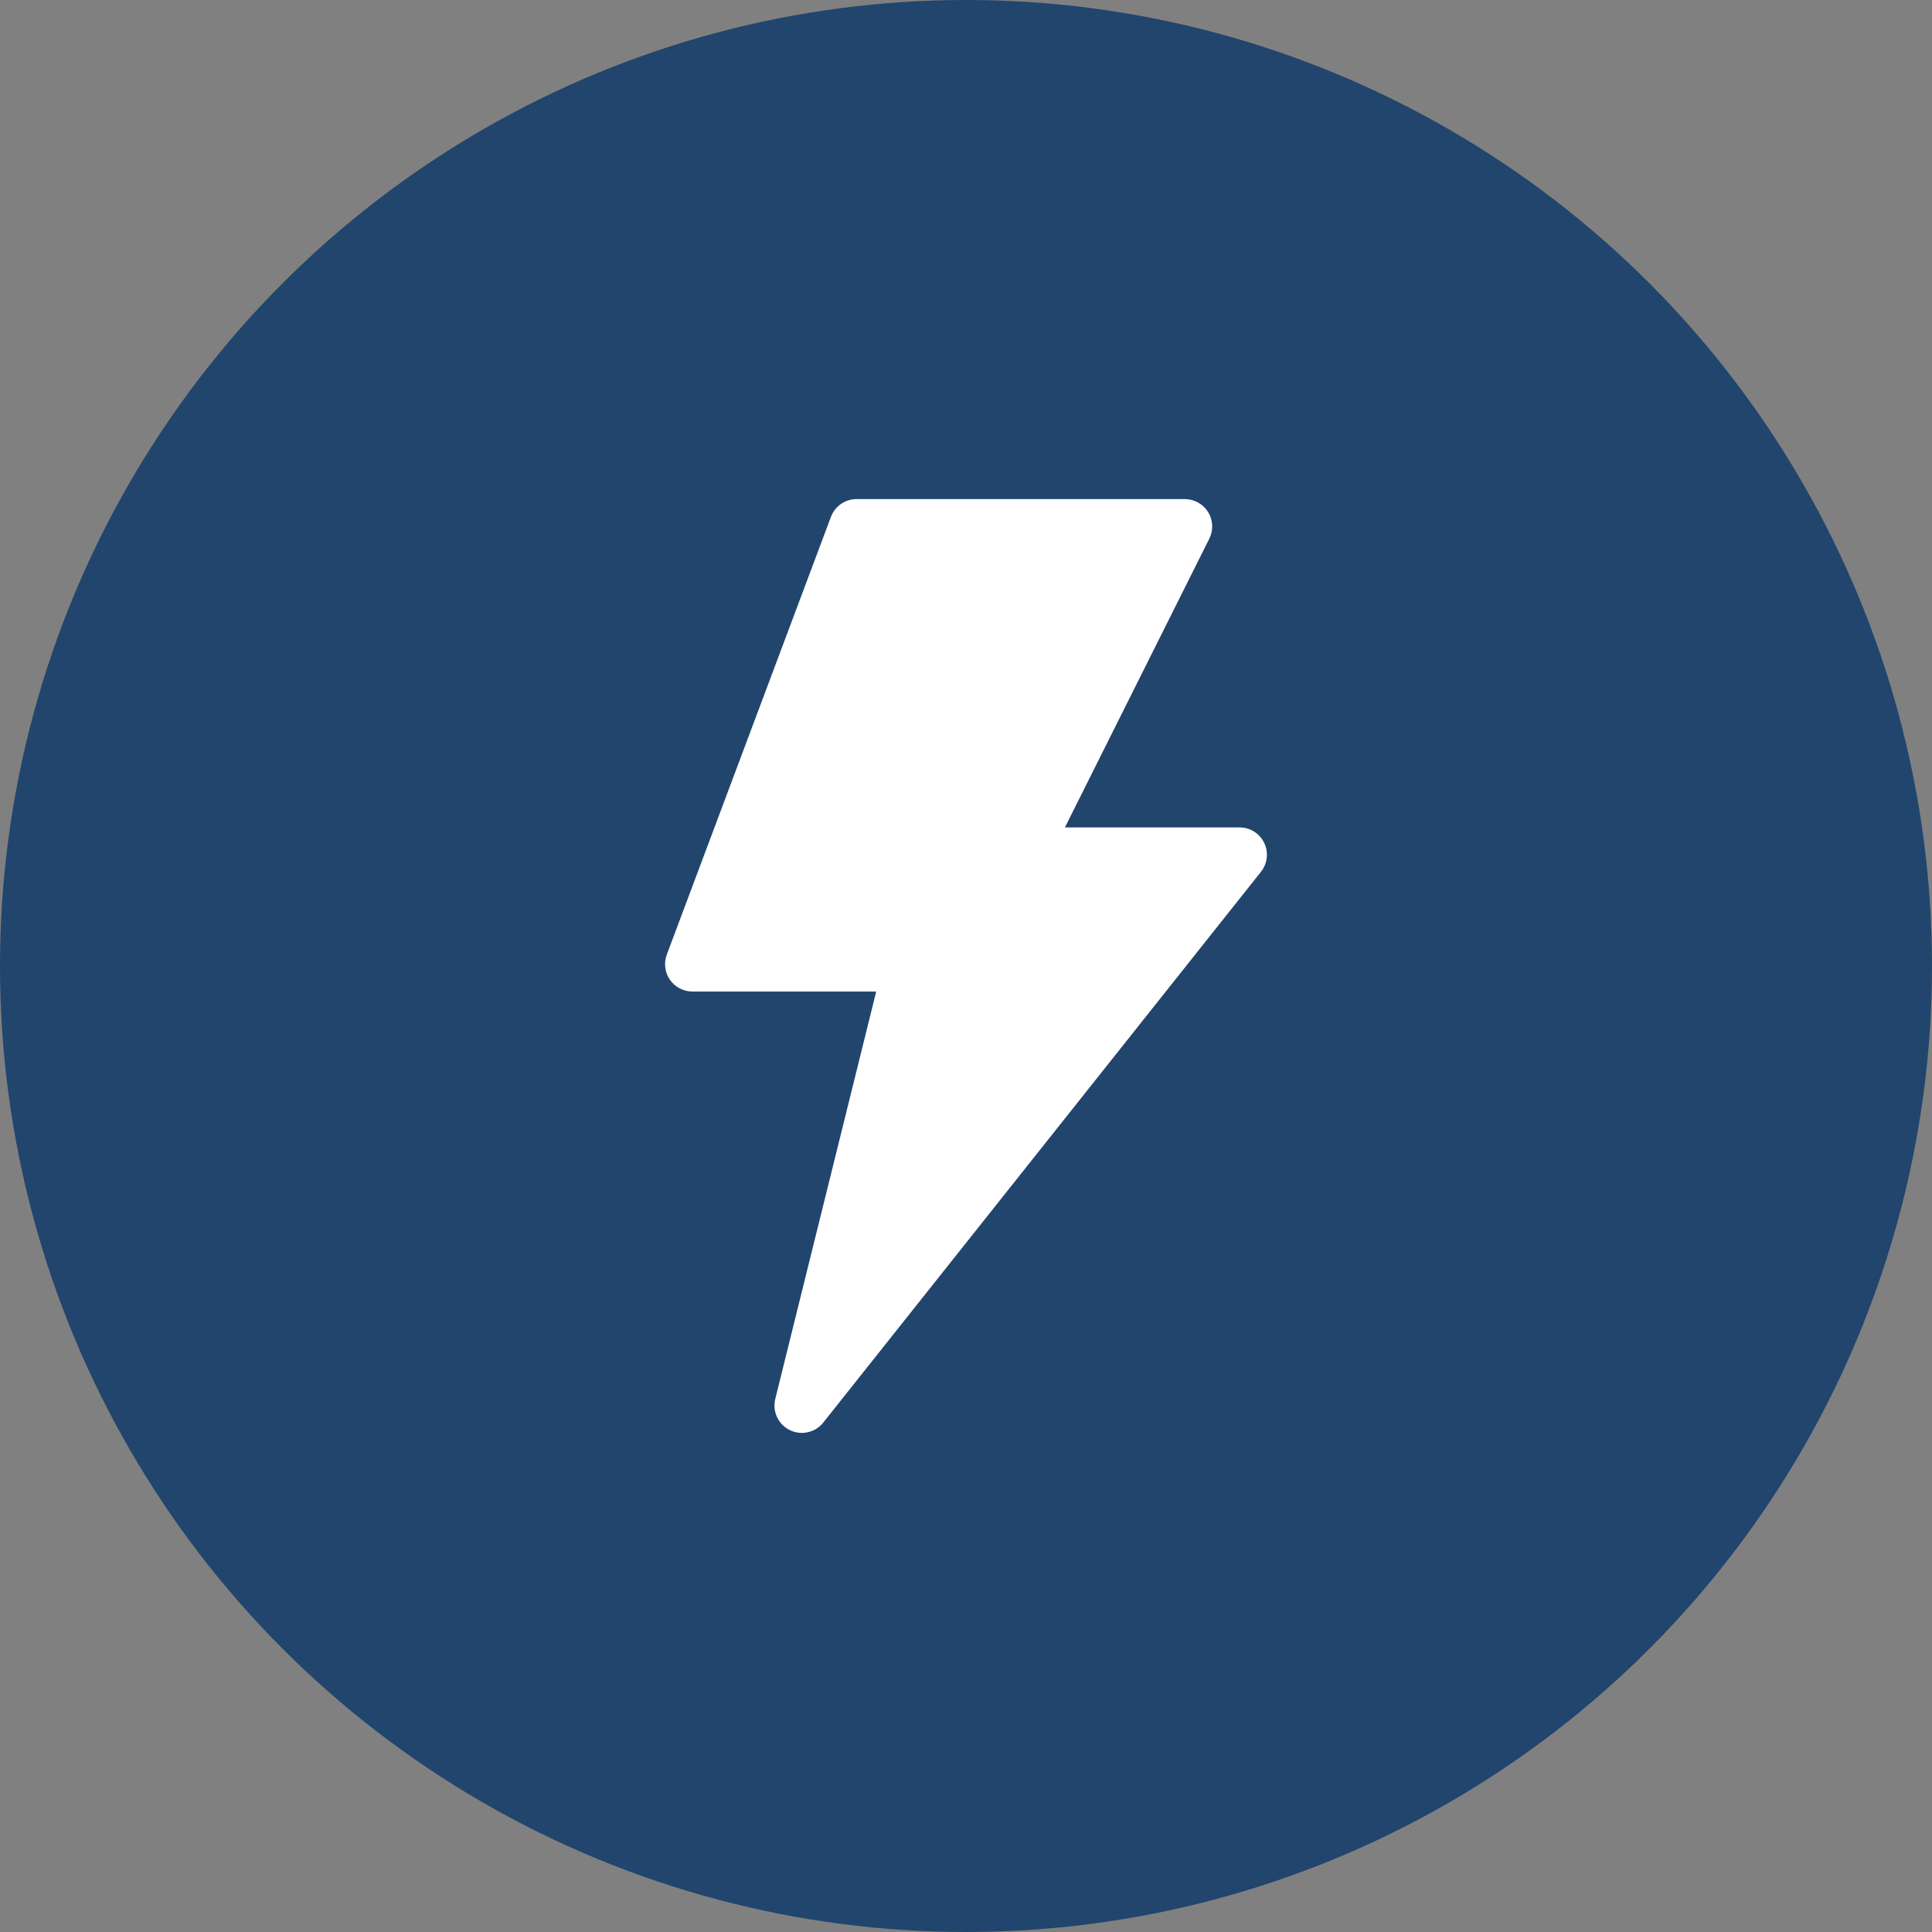
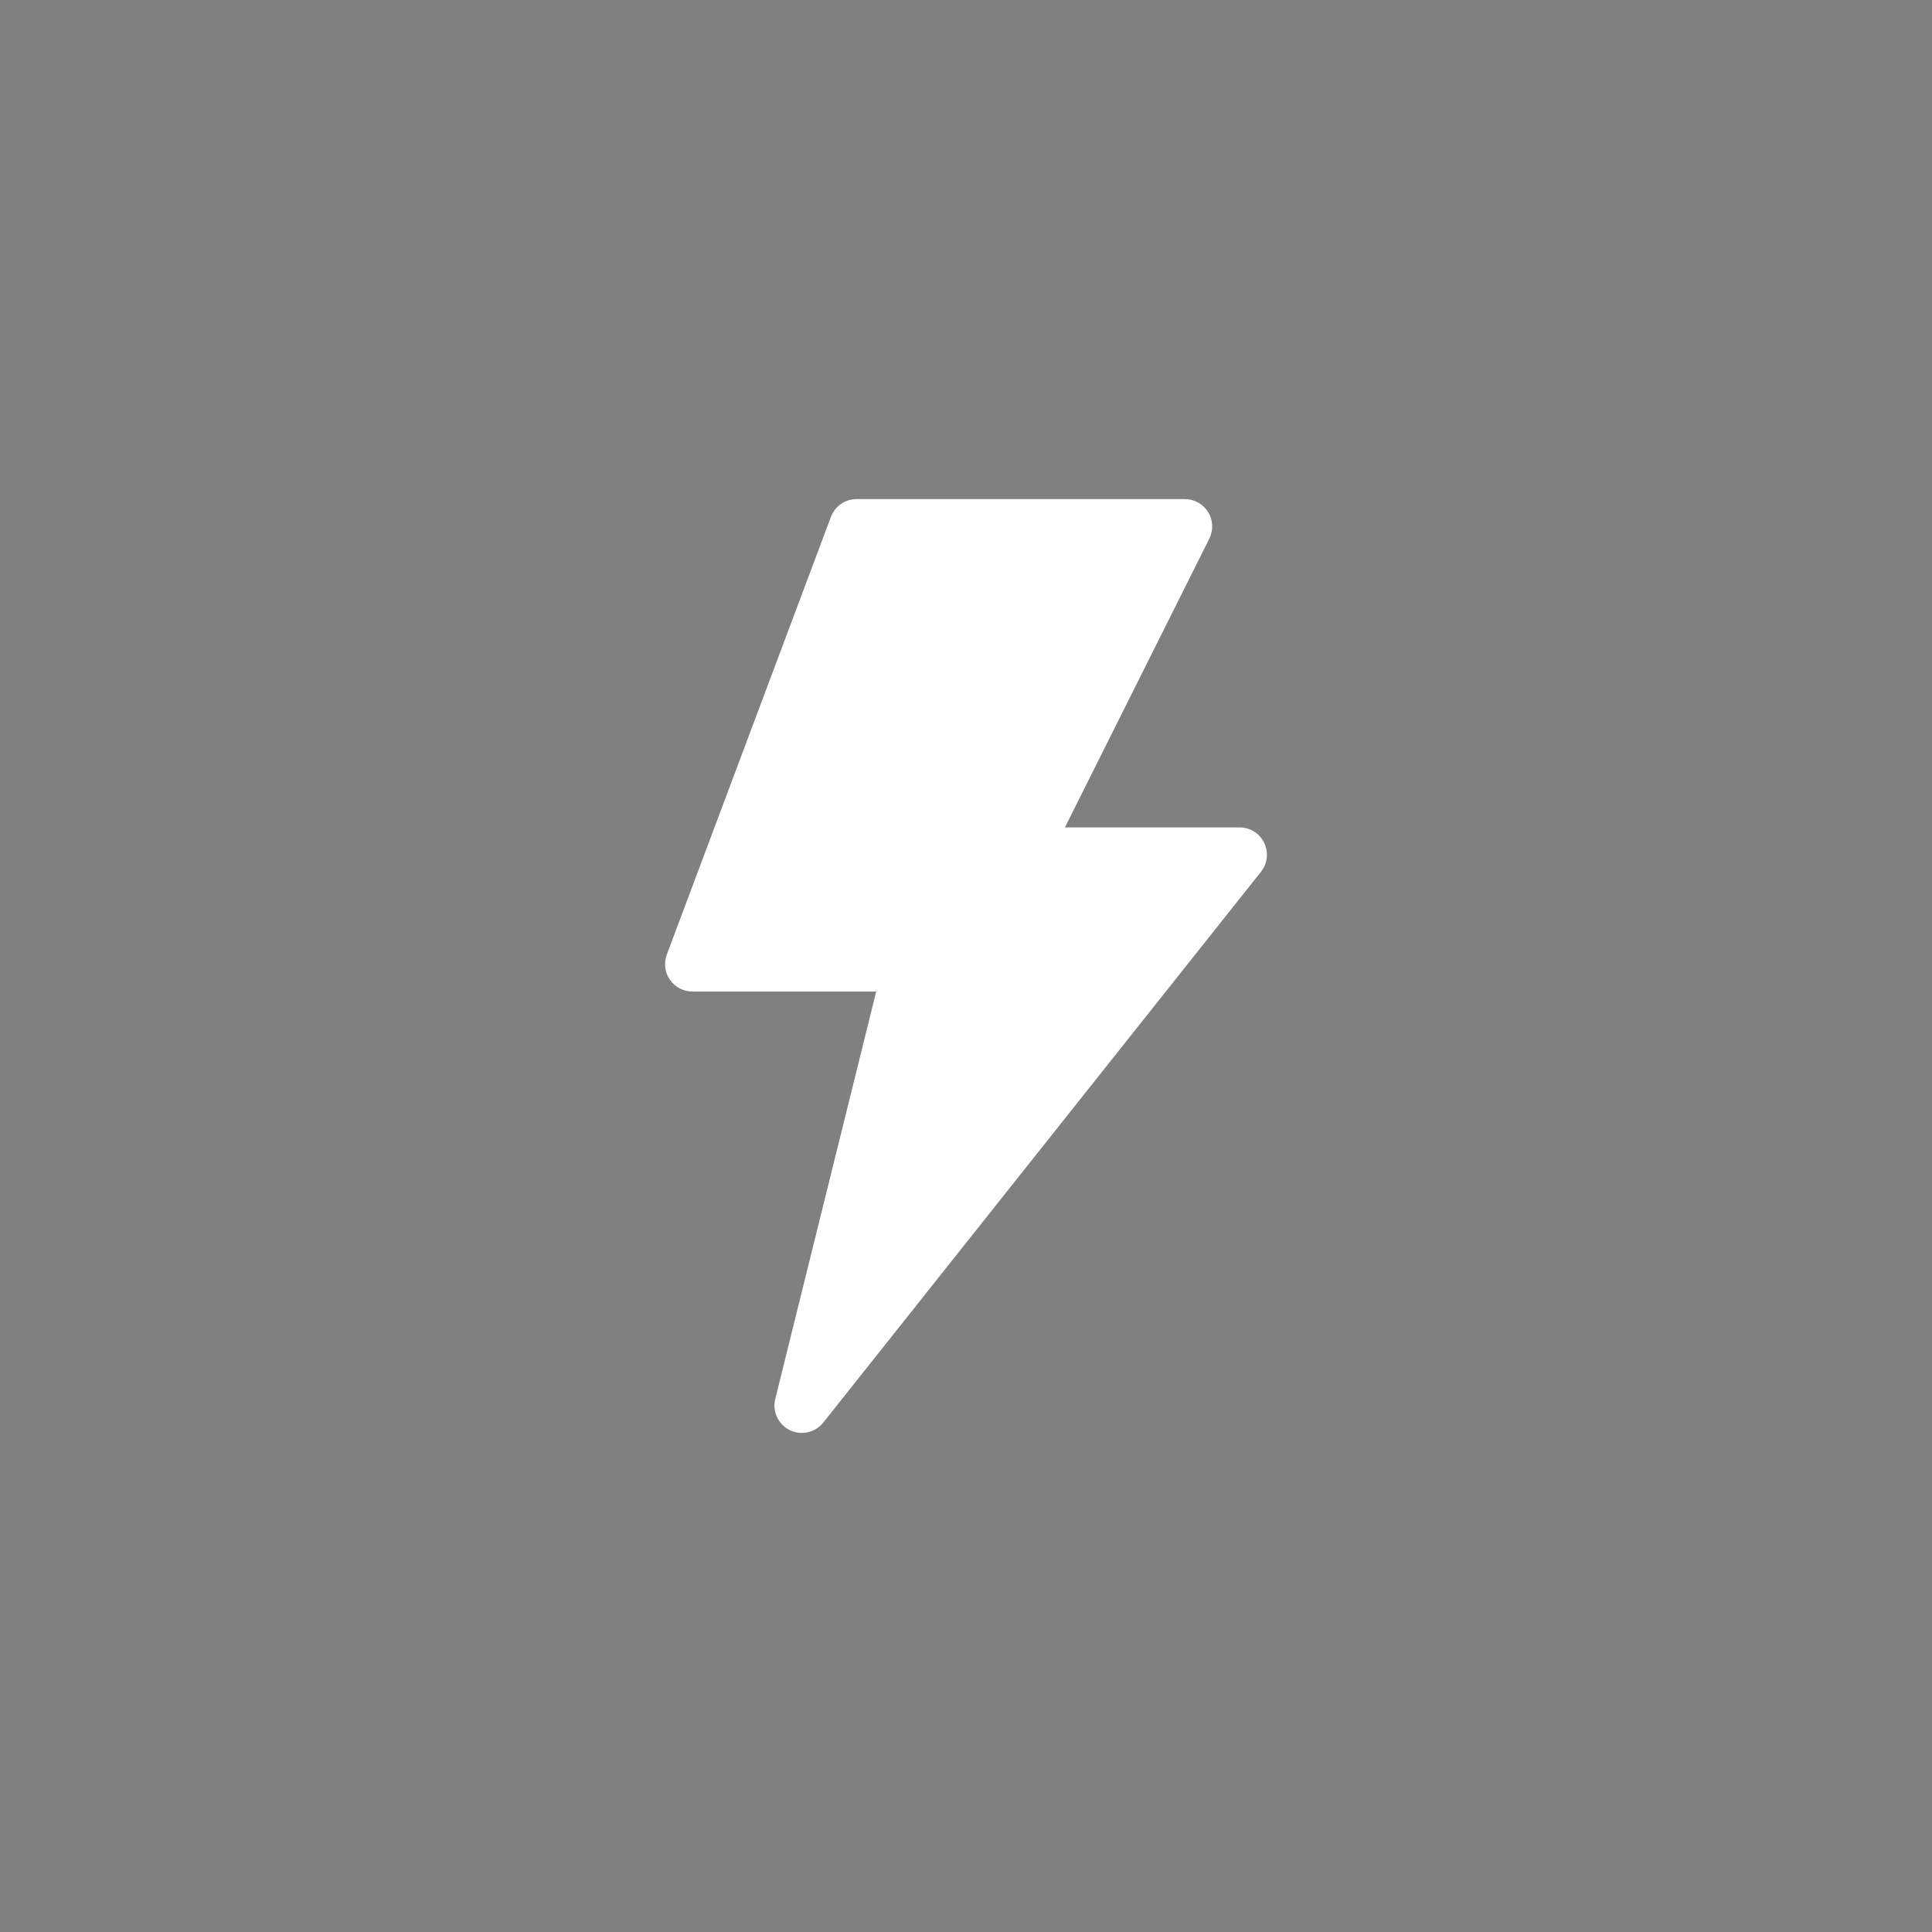
<svg xmlns="http://www.w3.org/2000/svg" width="72" height="72" viewBox="0 0 120 120" fill="none">
  <rect x="0" y="0" width="120" height="120" fill="#808080" stroke="none" />
-   <circle cx="60" cy="60" r="60" fill="#21456D" />
  <path d="M78.521 52.353C78.239 51.766 77.645 51.391 76.991 51.391H66.145L75.112 33.459C75.375 32.933 75.348 32.308 75.04 31.806C74.728 31.305 74.18 31 73.593 31H53.202C52.495 31 51.861 31.44 51.612 32.102L41.417 59.289C41.221 59.812 41.294 60.396 41.609 60.854C41.928 61.312 42.449 61.586 43.007 61.586H54.423L48.154 86.889C47.962 87.664 48.333 88.469 49.05 88.824C49.765 89.176 50.629 88.987 51.131 88.363L78.318 54.152C78.727 53.641 78.806 52.942 78.521 52.353Z" fill="white" />
</svg>